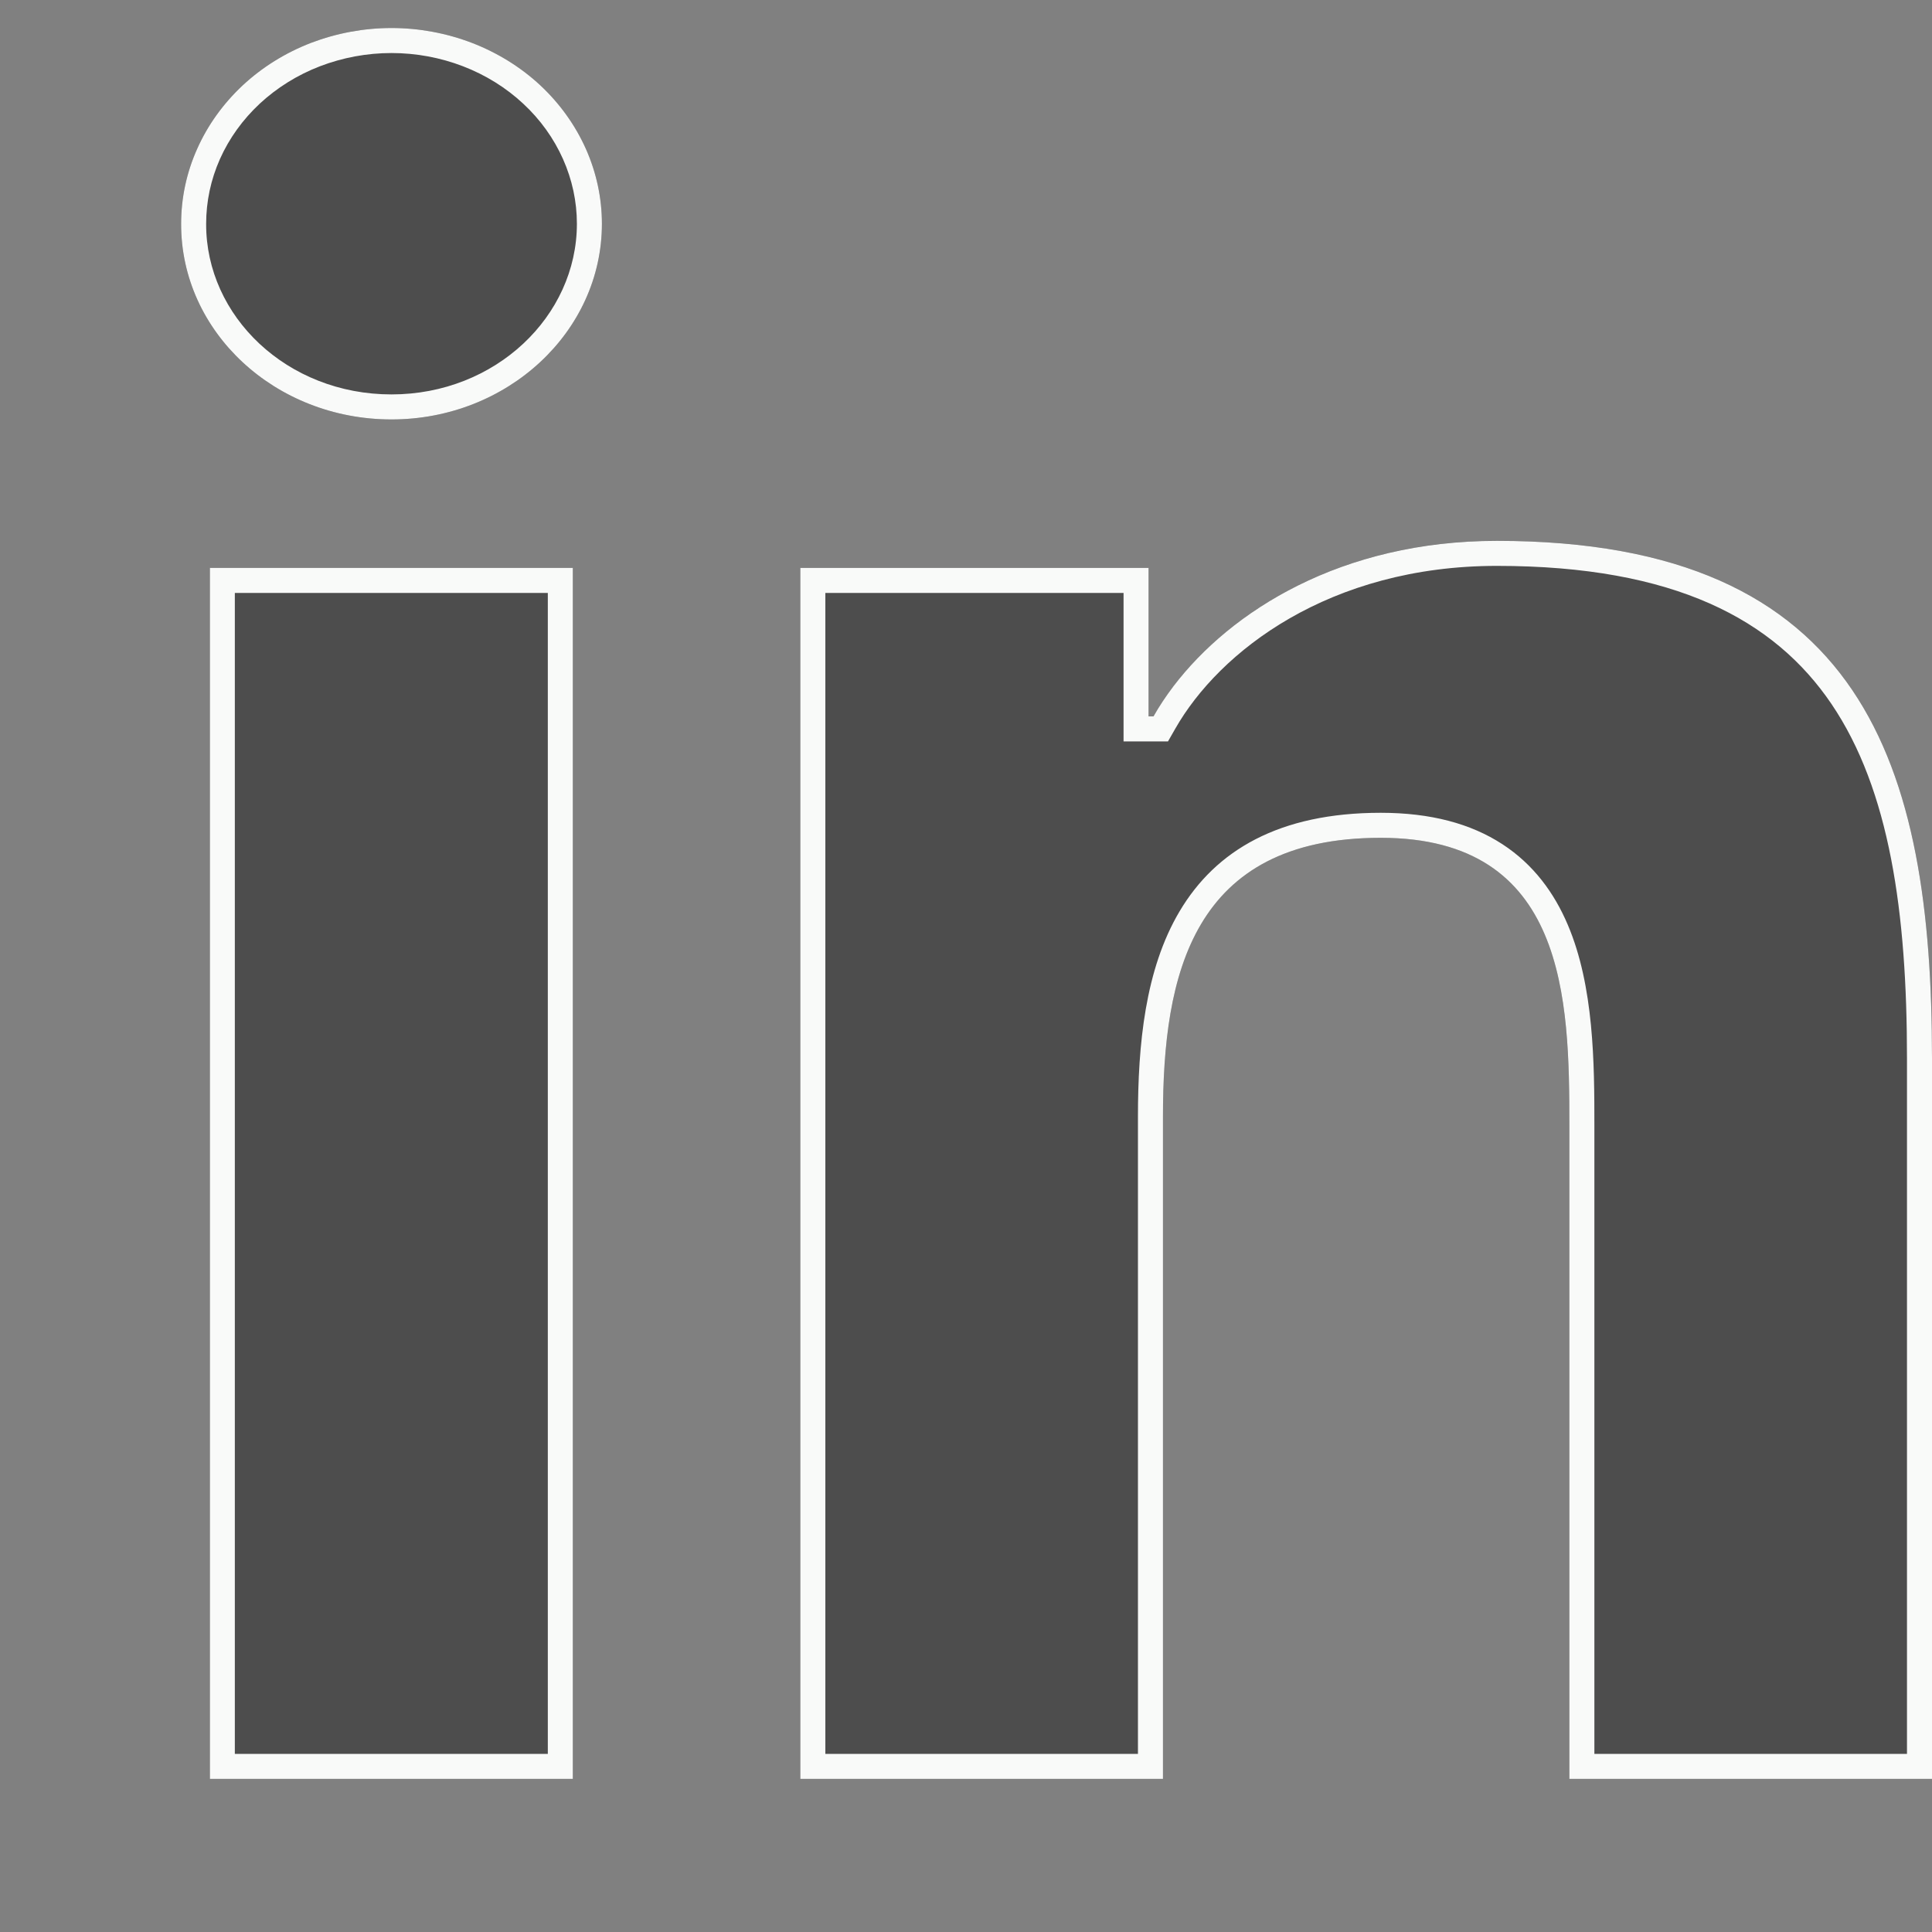
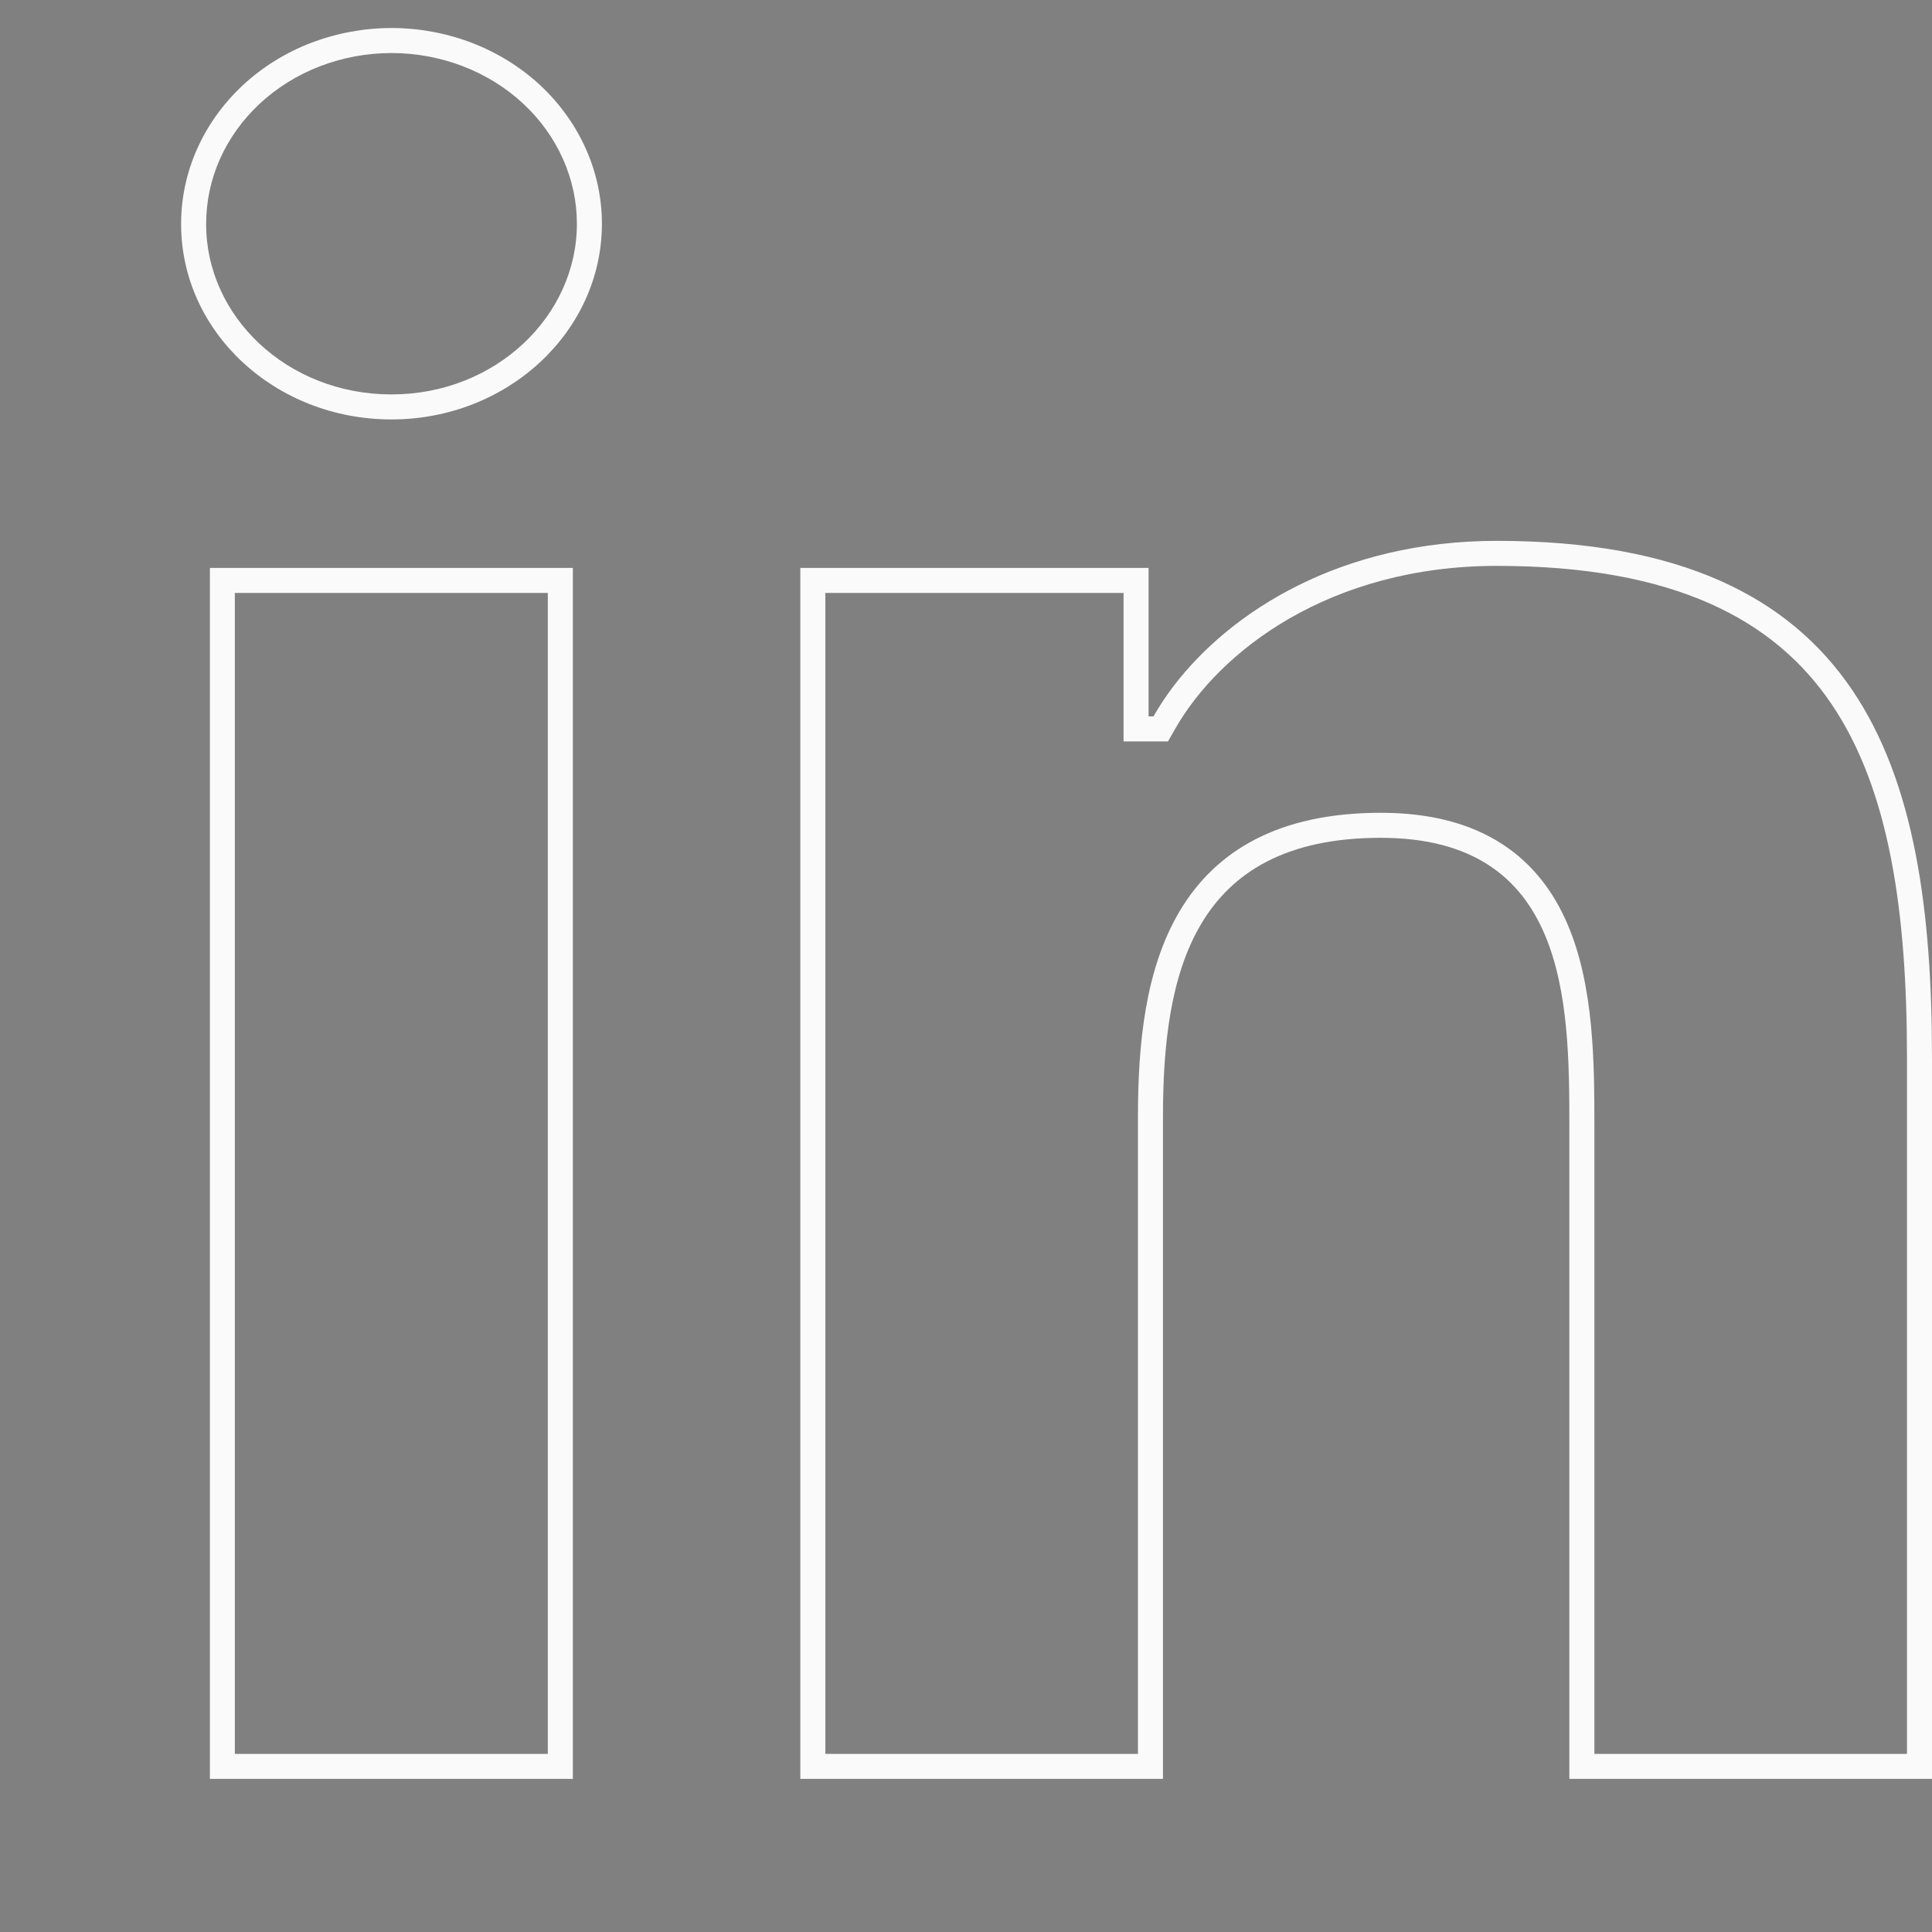
<svg xmlns="http://www.w3.org/2000/svg" width="20" height="20" viewBox="0 0 20 20" fill="none">
  <rect x="0" y="0" width="20" height="20" fill="#808080" stroke="none" />
  <g clip-path="url(#clip0_330_28235)">
-     <path d="M5.93 5.879H2.173V18.415H5.93V5.879Z" fill="#4D4D4D" />
-     <path d="M6.231 2.316C6.231 3.435 5.252 4.342 4.053 4.342C2.847 4.342 1.872 3.435 1.875 2.316C1.875 2.05 1.931 1.786 2.041 1.541C2.15 1.295 2.311 1.072 2.513 0.883C2.715 0.695 2.955 0.546 3.219 0.444C3.484 0.343 3.767 0.29 4.053 0.29C4.339 0.29 4.622 0.343 4.886 0.444C5.15 0.546 5.391 0.695 5.593 0.883C5.795 1.072 5.955 1.295 6.065 1.541C6.174 1.786 6.231 2.05 6.231 2.316Z" fill="#4D4D4D" />
-     <path d="M14.293 8.673C12.34 8.673 12.039 10.092 12.039 11.559V18.415H8.285V5.879H11.89V7.416H11.941C12.444 6.532 13.669 5.599 15.496 5.599C19.297 5.599 20 7.928 20 10.955V18.415H16.246V11.653C16.246 10.348 16.217 8.673 14.293 8.673Z" fill="#4D4D4D" />
    <path fill-rule="evenodd" clip-rule="evenodd" d="M2.134 2.317C2.131 3.274 2.971 4.083 4.053 4.083C5.128 4.083 5.972 3.274 5.972 2.316C5.972 2.087 5.923 1.859 5.828 1.646C5.733 1.433 5.594 1.238 5.416 1.073C5.239 0.908 5.027 0.776 4.793 0.686C4.559 0.596 4.307 0.549 4.053 0.549C3.798 0.549 3.547 0.596 3.312 0.686C3.078 0.776 2.867 0.908 2.689 1.073C2.512 1.238 2.372 1.433 2.277 1.646C2.182 1.859 2.134 2.087 2.134 2.317ZM11.89 5.879H8.285V18.415H12.039V11.559C12.039 10.092 12.34 8.673 14.293 8.673C16.217 8.673 16.246 10.348 16.246 11.653V18.415H20V10.955C20 7.928 19.297 5.599 15.496 5.599C13.885 5.599 12.742 6.325 12.149 7.102C12.07 7.206 12 7.311 11.941 7.416H11.89V5.879ZM19.741 18.156V10.955C19.741 9.449 19.563 8.179 18.959 7.287C18.371 6.419 17.34 5.858 15.496 5.858C13.761 5.858 12.622 6.743 12.166 7.544L12.091 7.675H11.631V6.138H8.544V18.156H11.78V11.559C11.78 10.819 11.853 10.036 12.211 9.434C12.585 8.803 13.242 8.414 14.293 8.414C14.812 8.414 15.226 8.527 15.551 8.738C15.876 8.949 16.09 9.245 16.229 9.572C16.502 10.212 16.505 11.012 16.505 11.653V18.156H19.741ZM5.671 6.138H2.431V18.156H5.671V6.138ZM1.875 2.316C1.875 2.05 1.931 1.786 2.041 1.541C2.15 1.295 2.311 1.072 2.513 0.883C2.715 0.695 2.955 0.546 3.219 0.444C3.484 0.343 3.767 0.29 4.053 0.29C4.339 0.29 4.622 0.343 4.886 0.444C5.15 0.546 5.391 0.695 5.593 0.883C5.795 1.072 5.955 1.295 6.065 1.541C6.174 1.786 6.231 2.05 6.231 2.316C6.231 3.435 5.252 4.342 4.053 4.342C2.847 4.342 1.872 3.435 1.875 2.316ZM2.173 5.879V18.415H5.93V5.879H2.173Z" fill="#F9FAF9" />
  </g>
  <defs>
    <clipPath id="clip0_330_28235">
      <rect width="19.42" height="19.42" fill="white" transform="translate(0.58 0.29)" />
    </clipPath>
  </defs>
</svg>